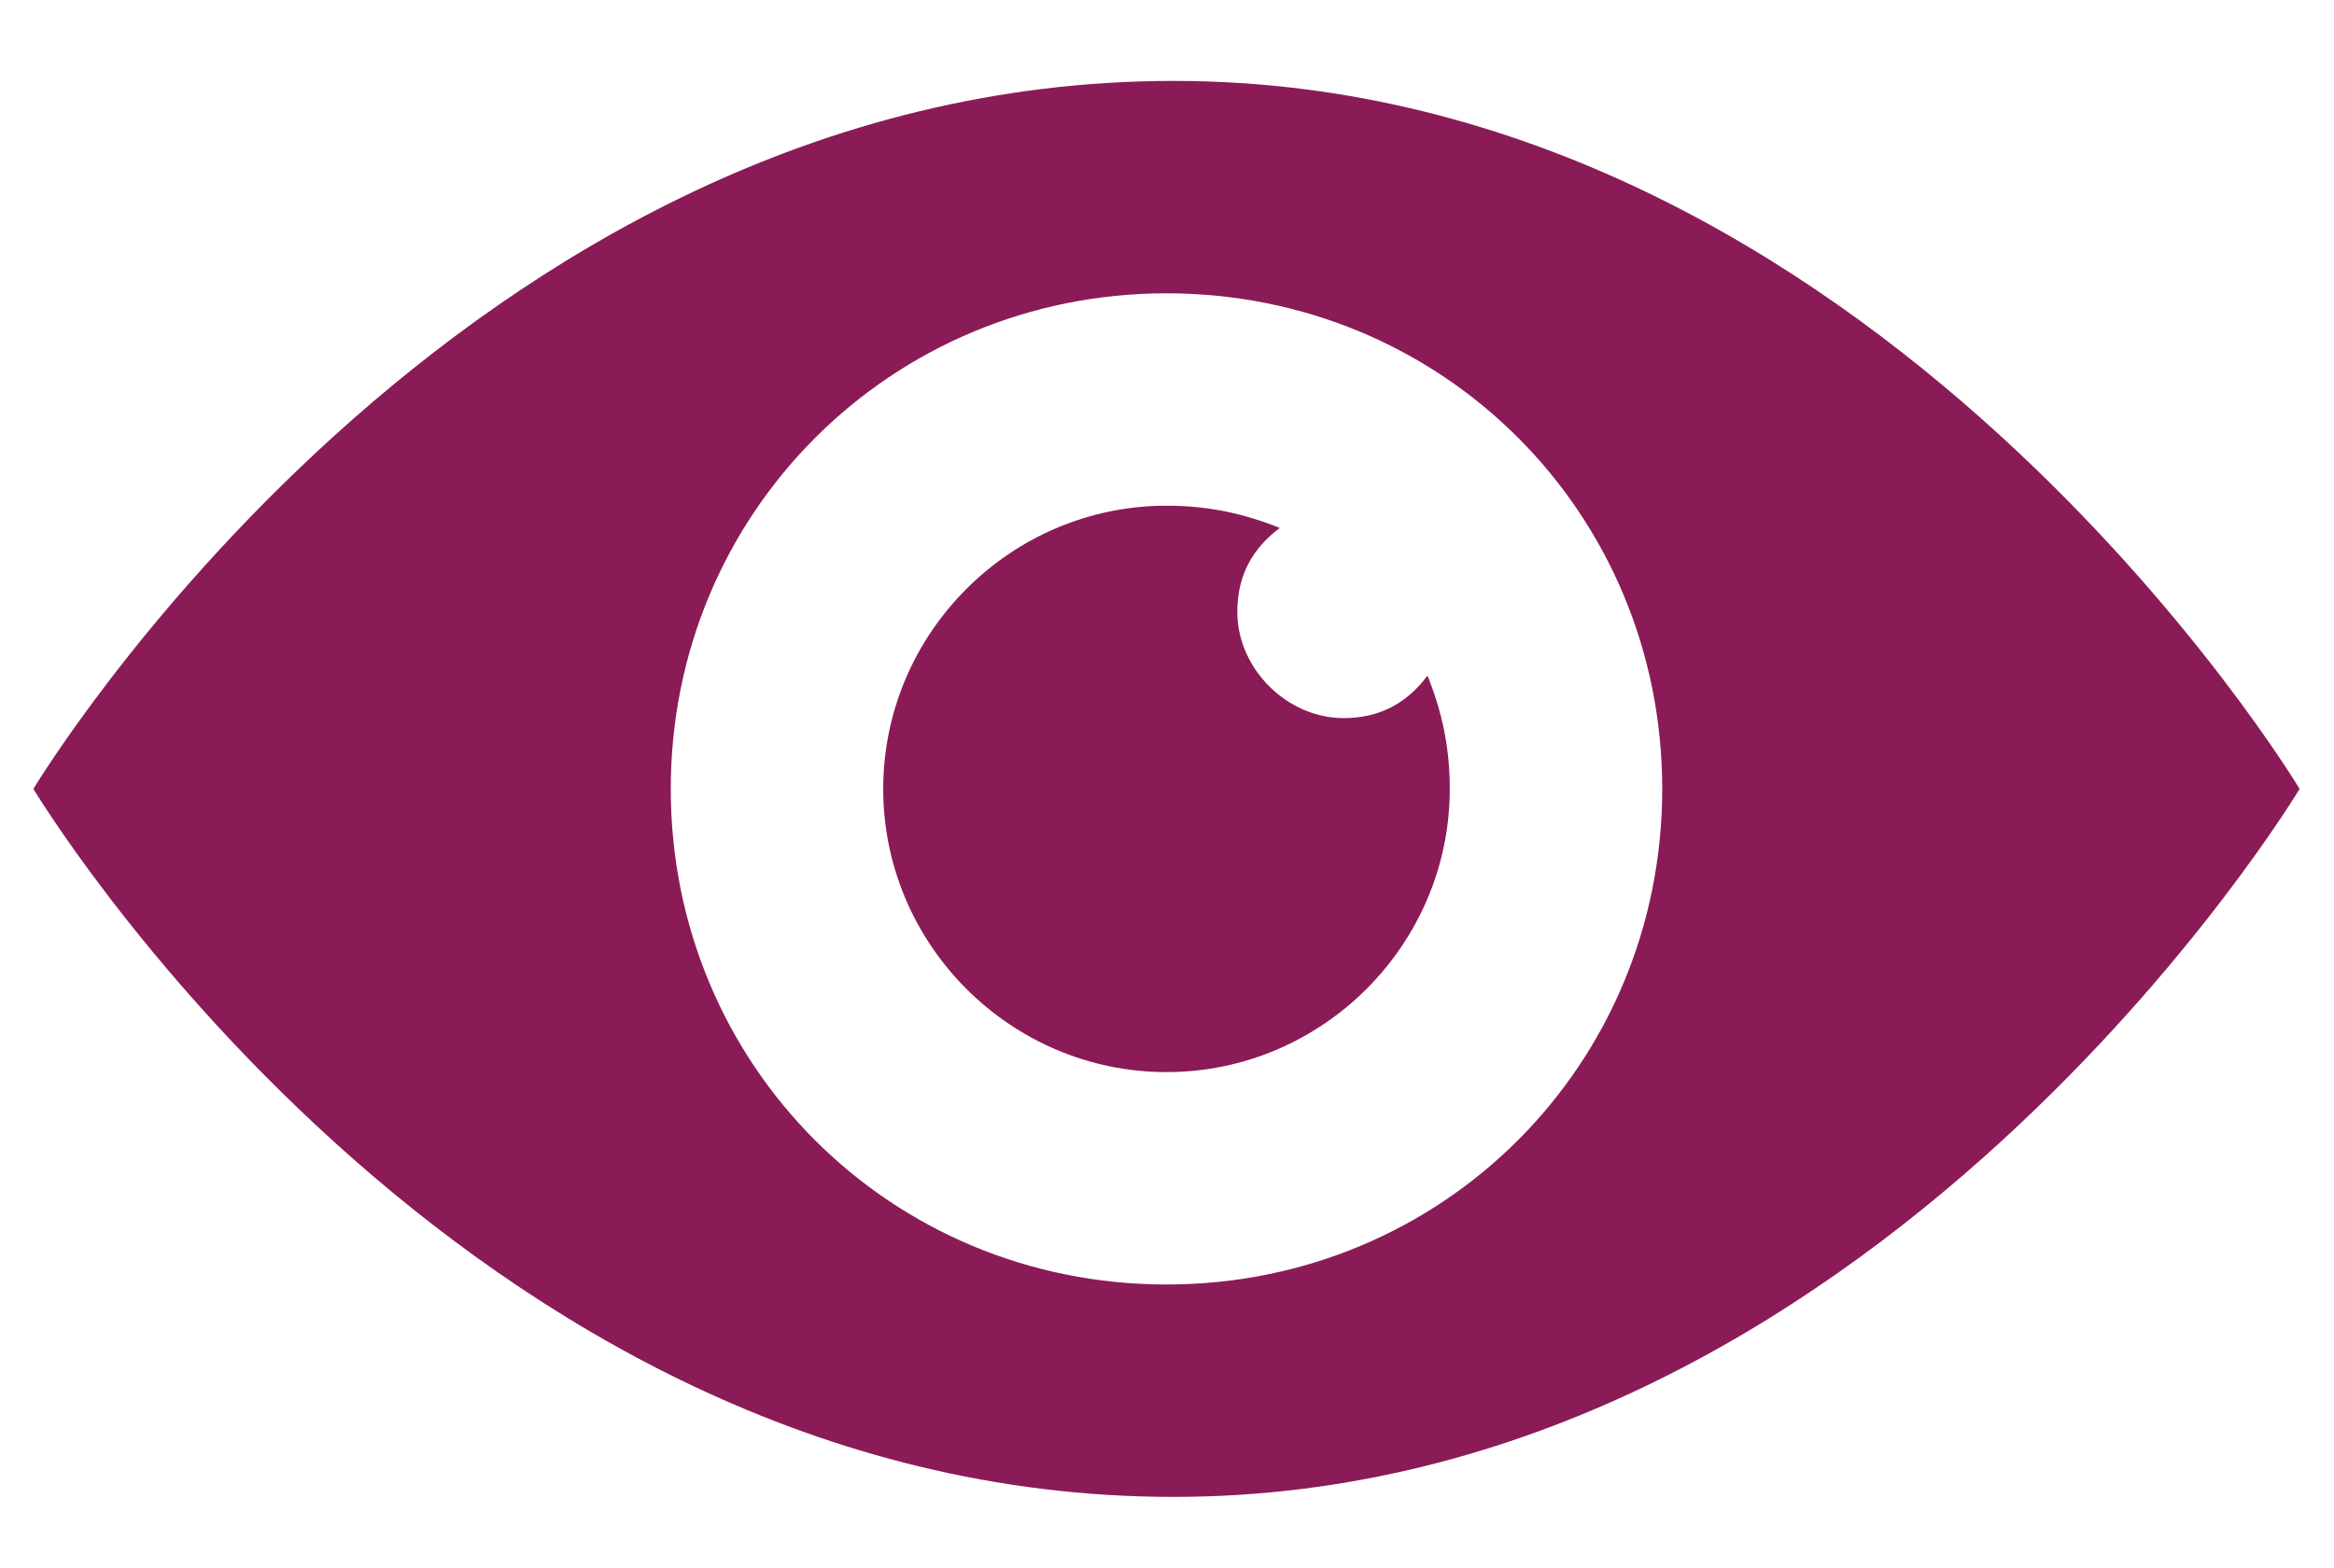
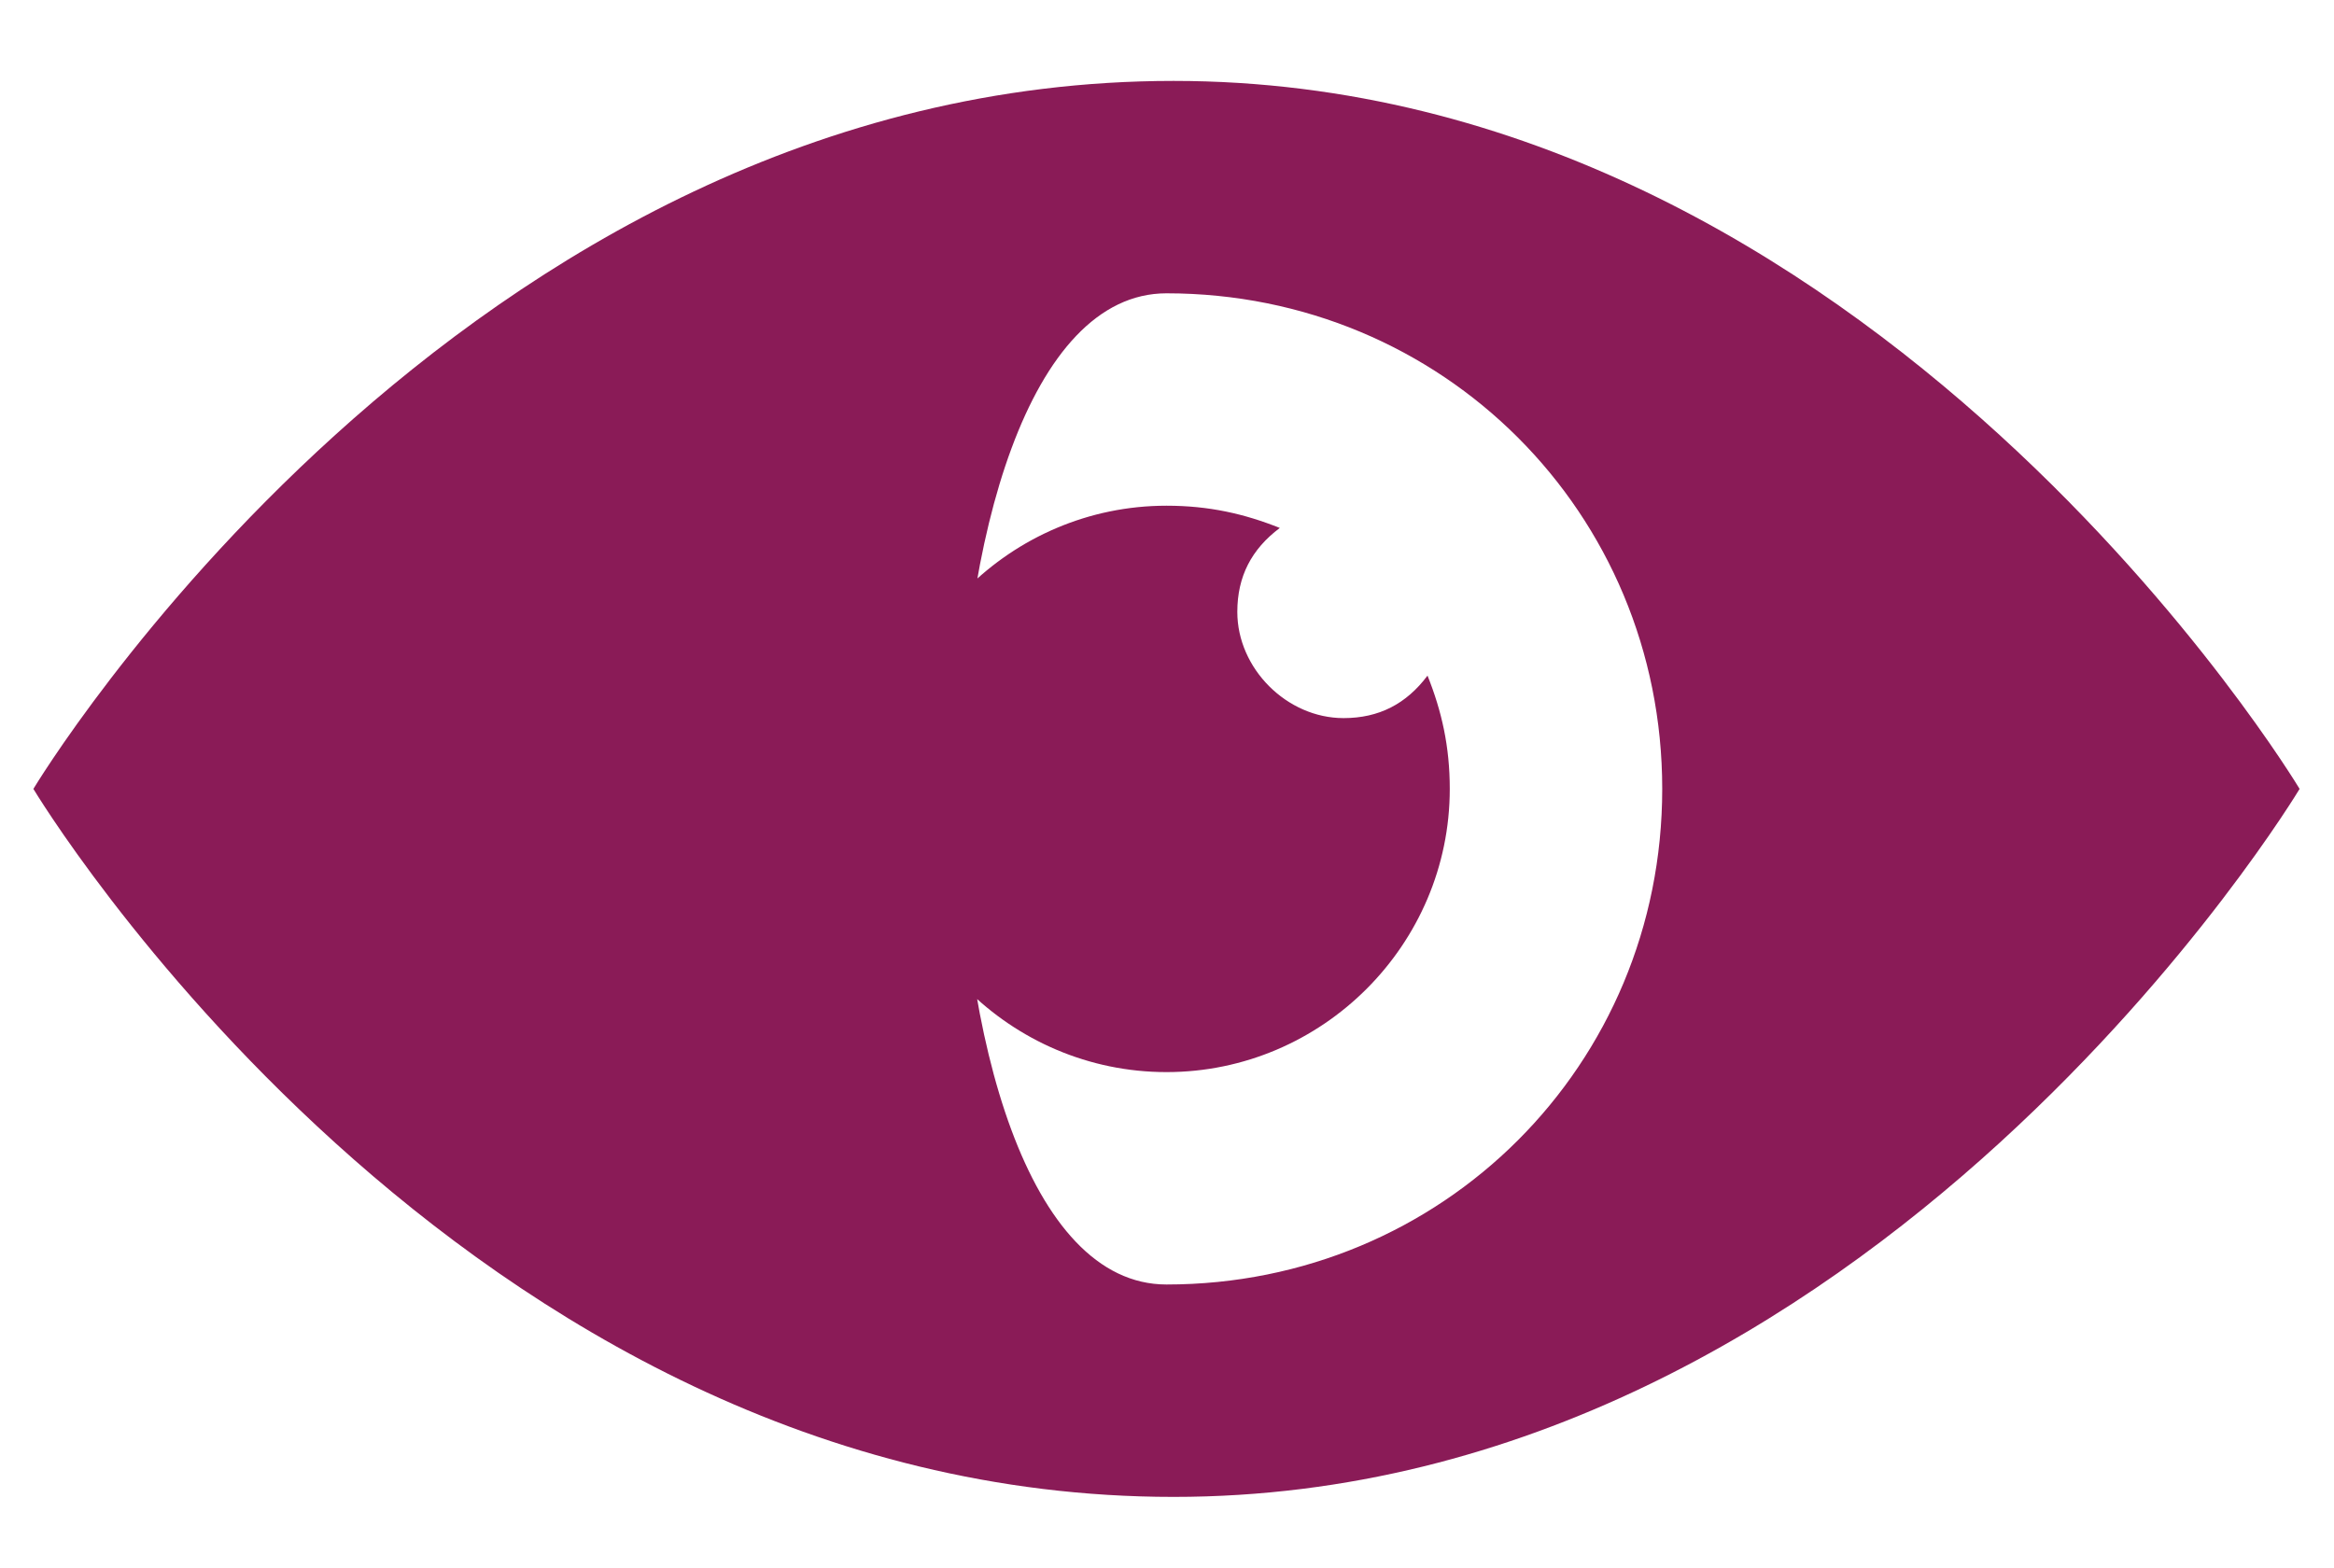
<svg xmlns="http://www.w3.org/2000/svg" id="Layer_1" x="0px" y="0px" viewBox="0 0 230.7 155" style="enable-background:new 0 0 230.7 155;" xml:space="preserve">
  <style type="text/css"> .st0{fill:#8A1B57;} </style>
-   <path class="st0" d="M116,8C45.3,8,3.3,78,3.3,78s42,70,112.7,70c69.3,0,111.3-70,111.3-70S185.3,8,116,8z M115.3,29 c27.3,0,49,21.7,49,49s-21.7,49-49,49s-49-21.7-49-49S88.1,29,115.3,29z M115.3,50c-15.4,0-28,12.6-28,28s12.6,28,28,28 s28-12.6,28-28c0-4.2-0.8-7.7-2.2-11.2c-2.1,2.8-4.8,4.2-8.3,4.2c-5.6,0-10.5-4.9-10.5-10.5c0-3.5,1.4-6.2,4.2-8.3 C123,50.8,119.5,50,115.3,50L115.3,50z" />
+   <path class="st0" d="M116,8C45.3,8,3.3,78,3.3,78s42,70,112.7,70c69.3,0,111.3-70,111.3-70S185.3,8,116,8z M115.3,29 c27.3,0,49,21.7,49,49s-21.7,49-49,49S88.1,29,115.3,29z M115.3,50c-15.4,0-28,12.6-28,28s12.6,28,28,28 s28-12.6,28-28c0-4.2-0.8-7.7-2.2-11.2c-2.1,2.8-4.8,4.2-8.3,4.2c-5.6,0-10.5-4.9-10.5-10.5c0-3.5,1.4-6.2,4.2-8.3 C123,50.8,119.5,50,115.3,50L115.3,50z" />
</svg>